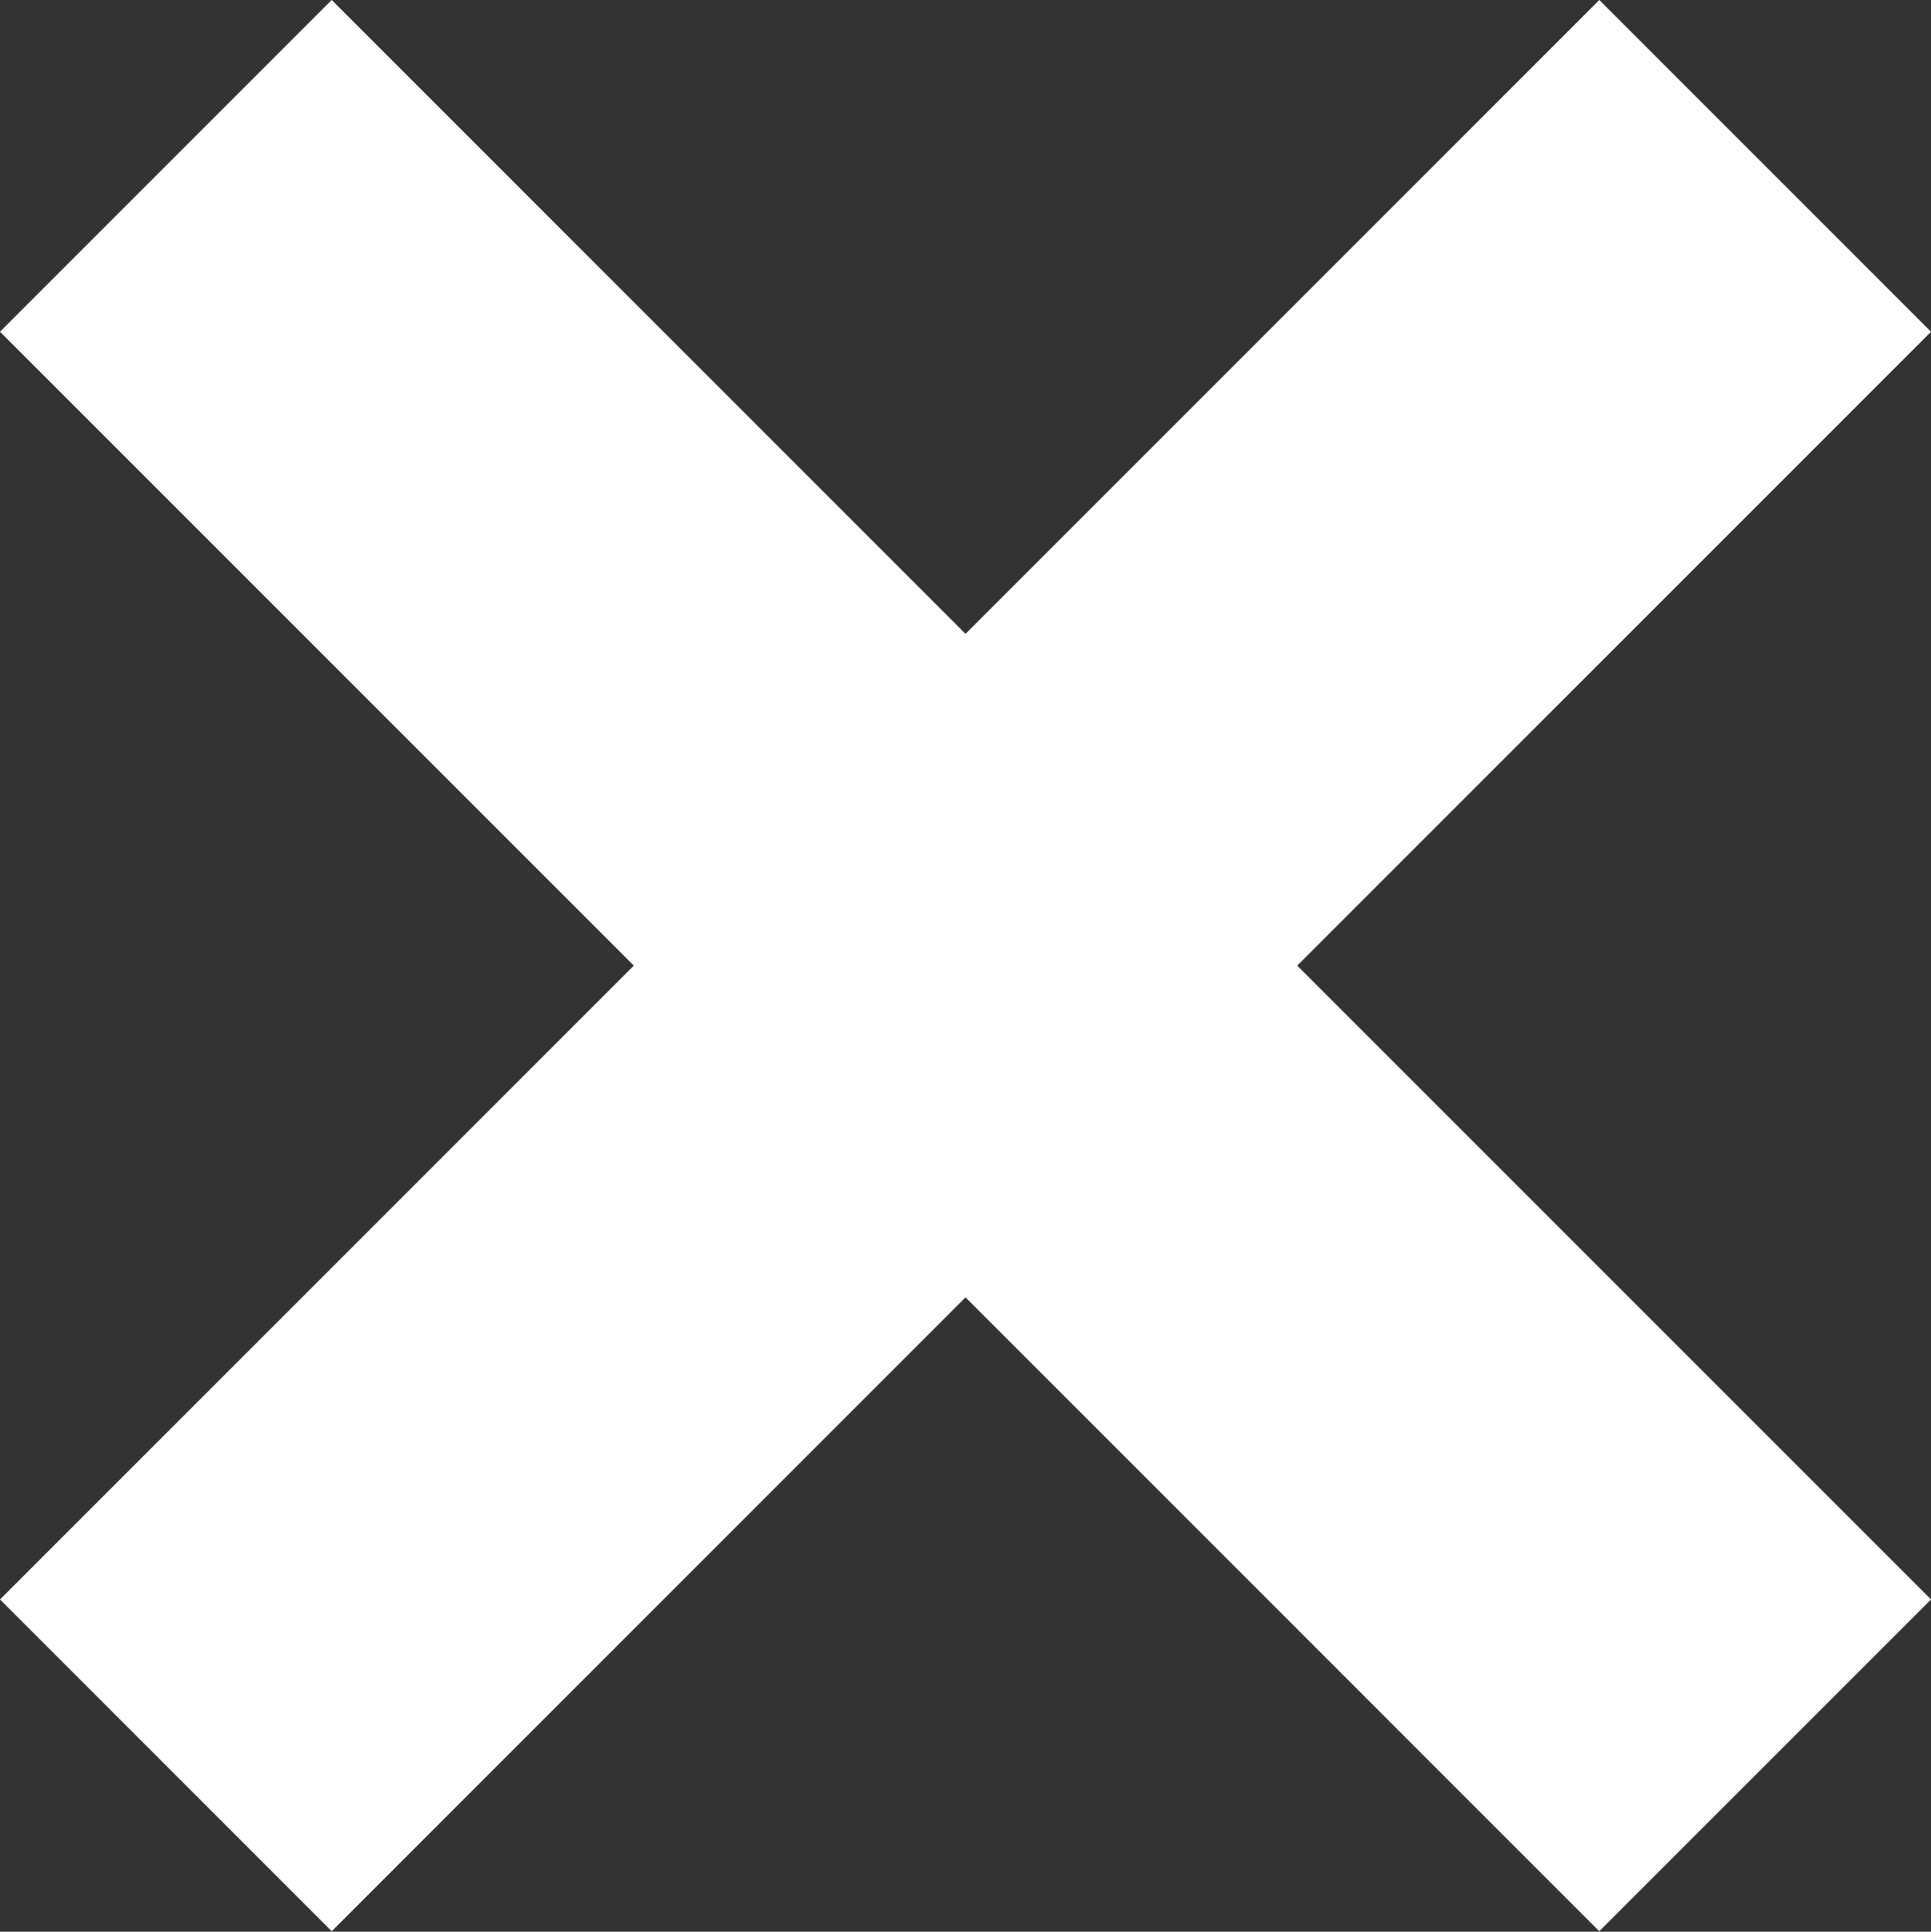
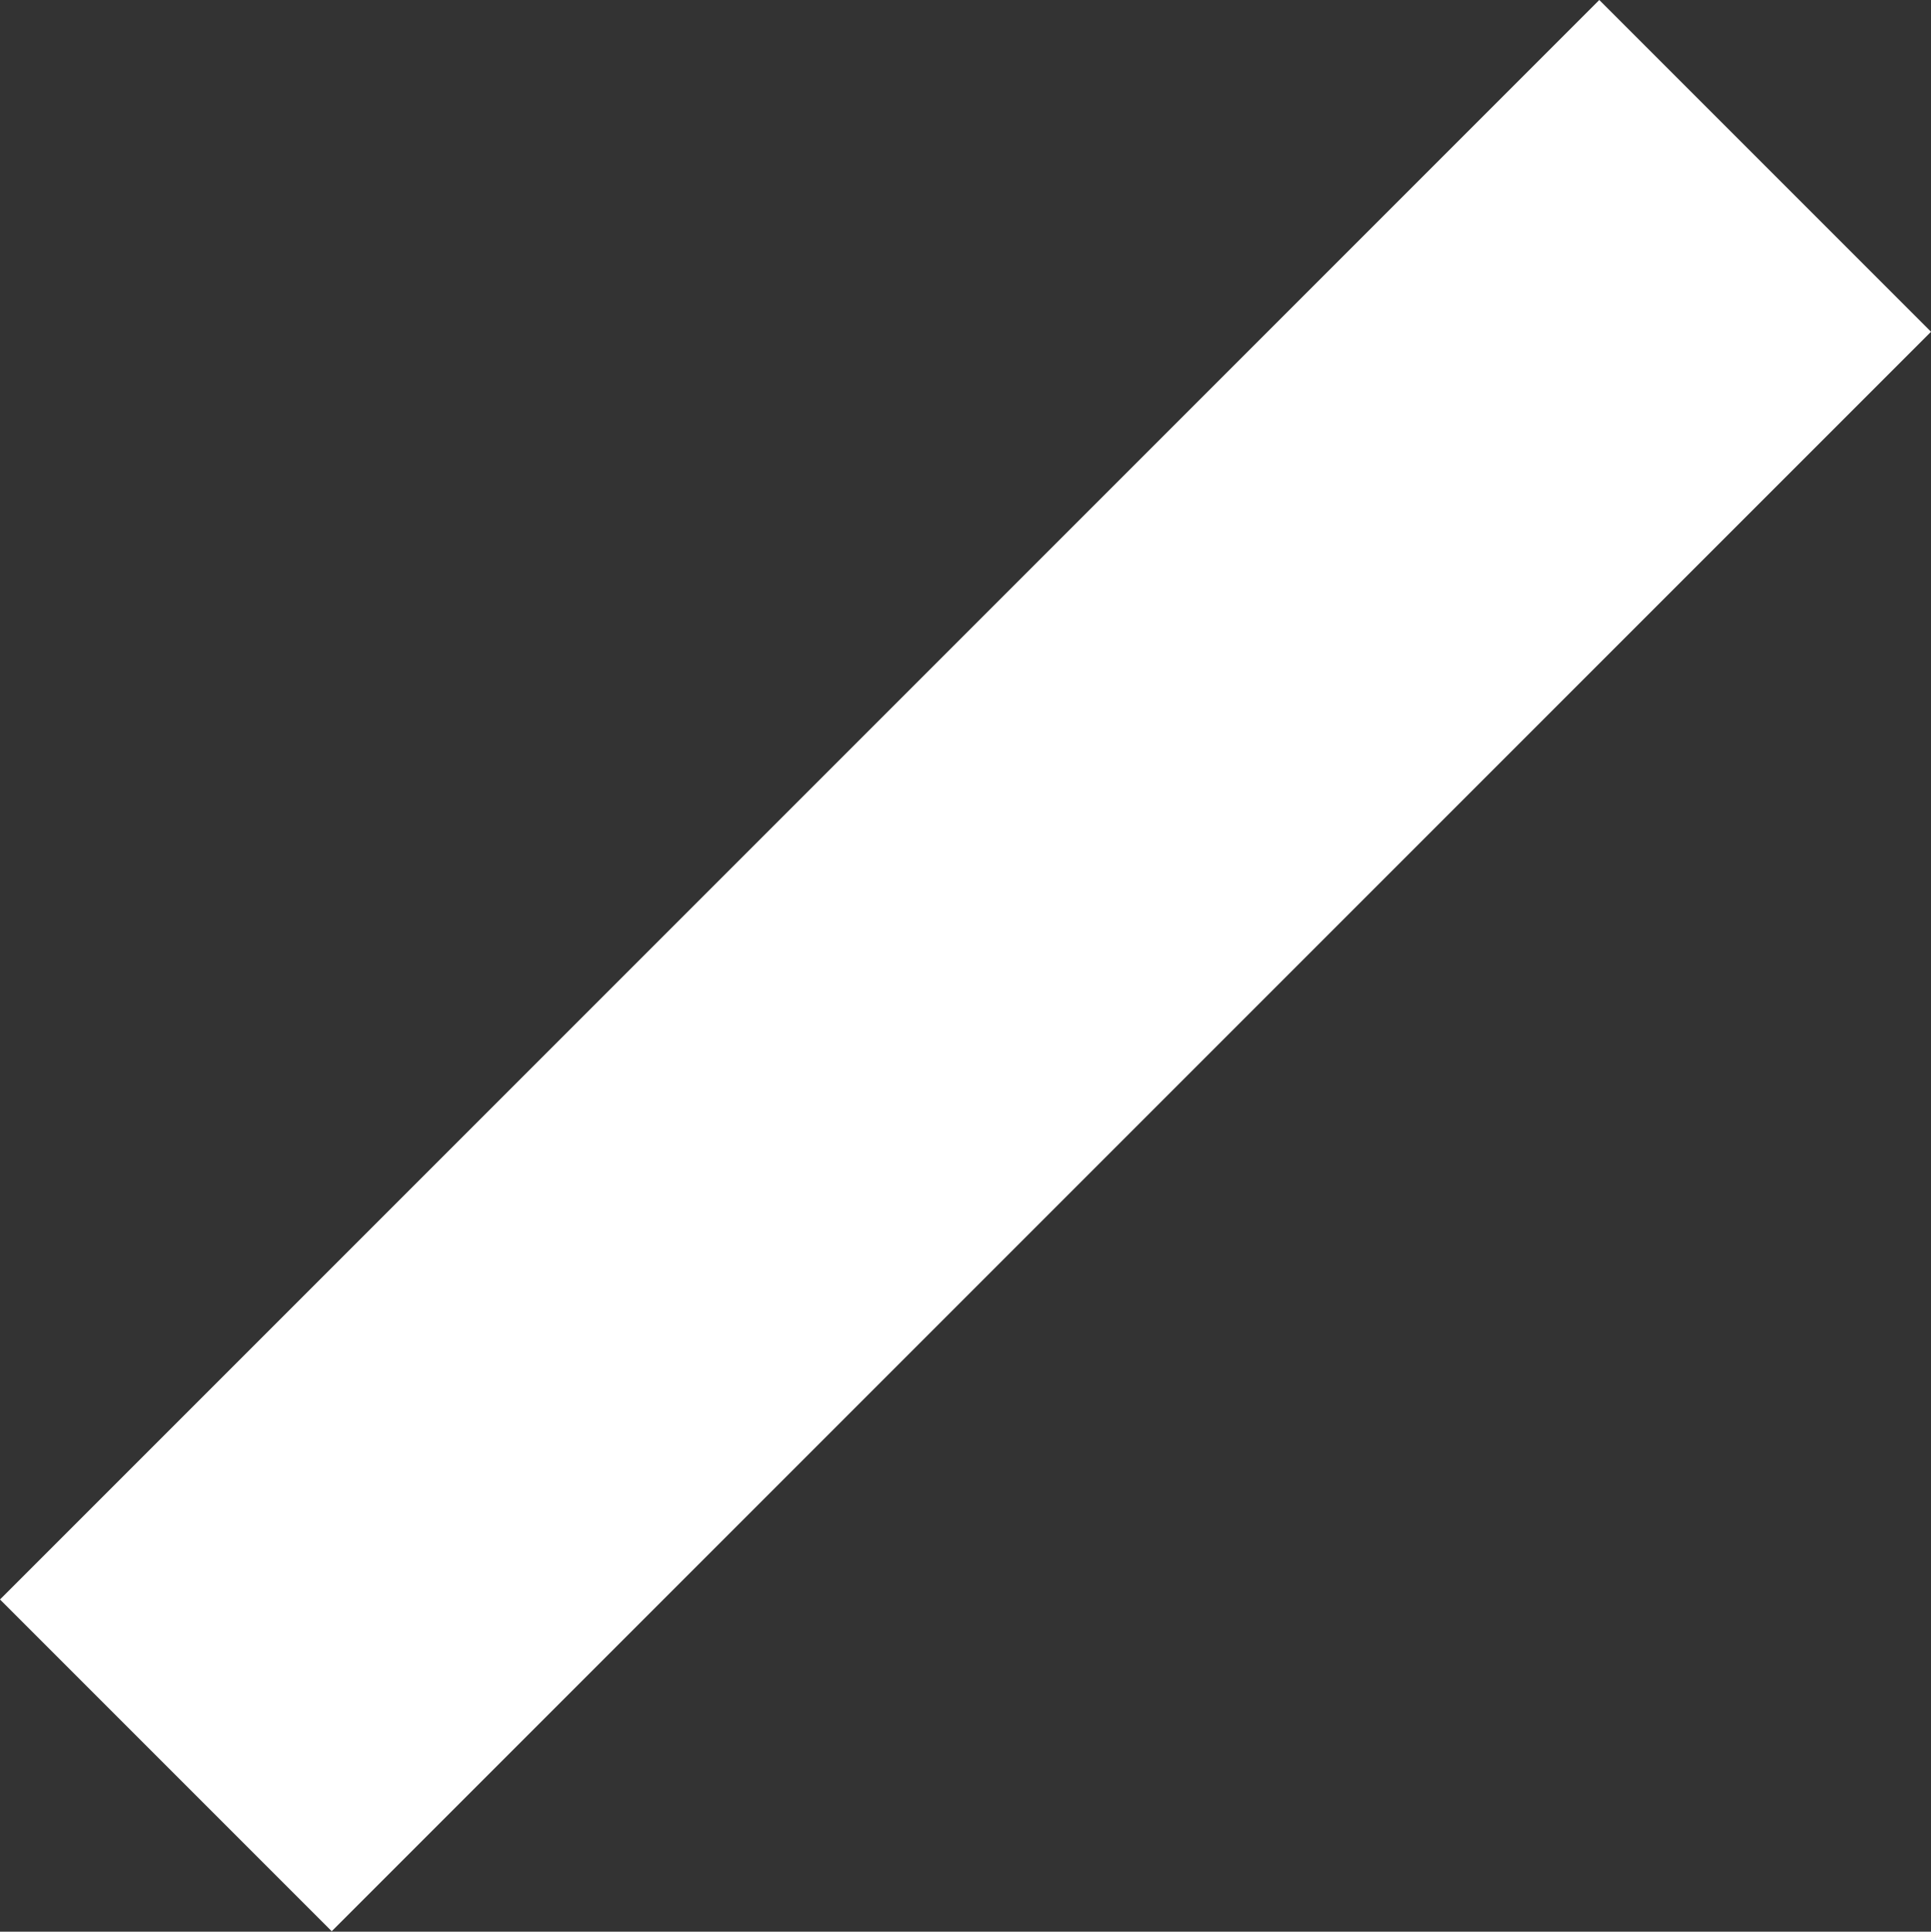
<svg xmlns="http://www.w3.org/2000/svg" id="a" viewBox="0 0 161.36 161.4">
  <rect x="0" y="0" width="161.36" height="161.4" fill="#333333" stroke="none" />
  <defs>
    <style>.b{fill:#fff;}</style>
  </defs>
  <rect class="b" x="-13.82" y="61.08" width="189" height="39.2" transform="translate(194.78 80.68) rotate(135)" />
-   <rect class="b" x="-13.82" y="61.08" width="189" height="39.2" transform="translate(80.68 -33.42) rotate(45)" />
</svg>